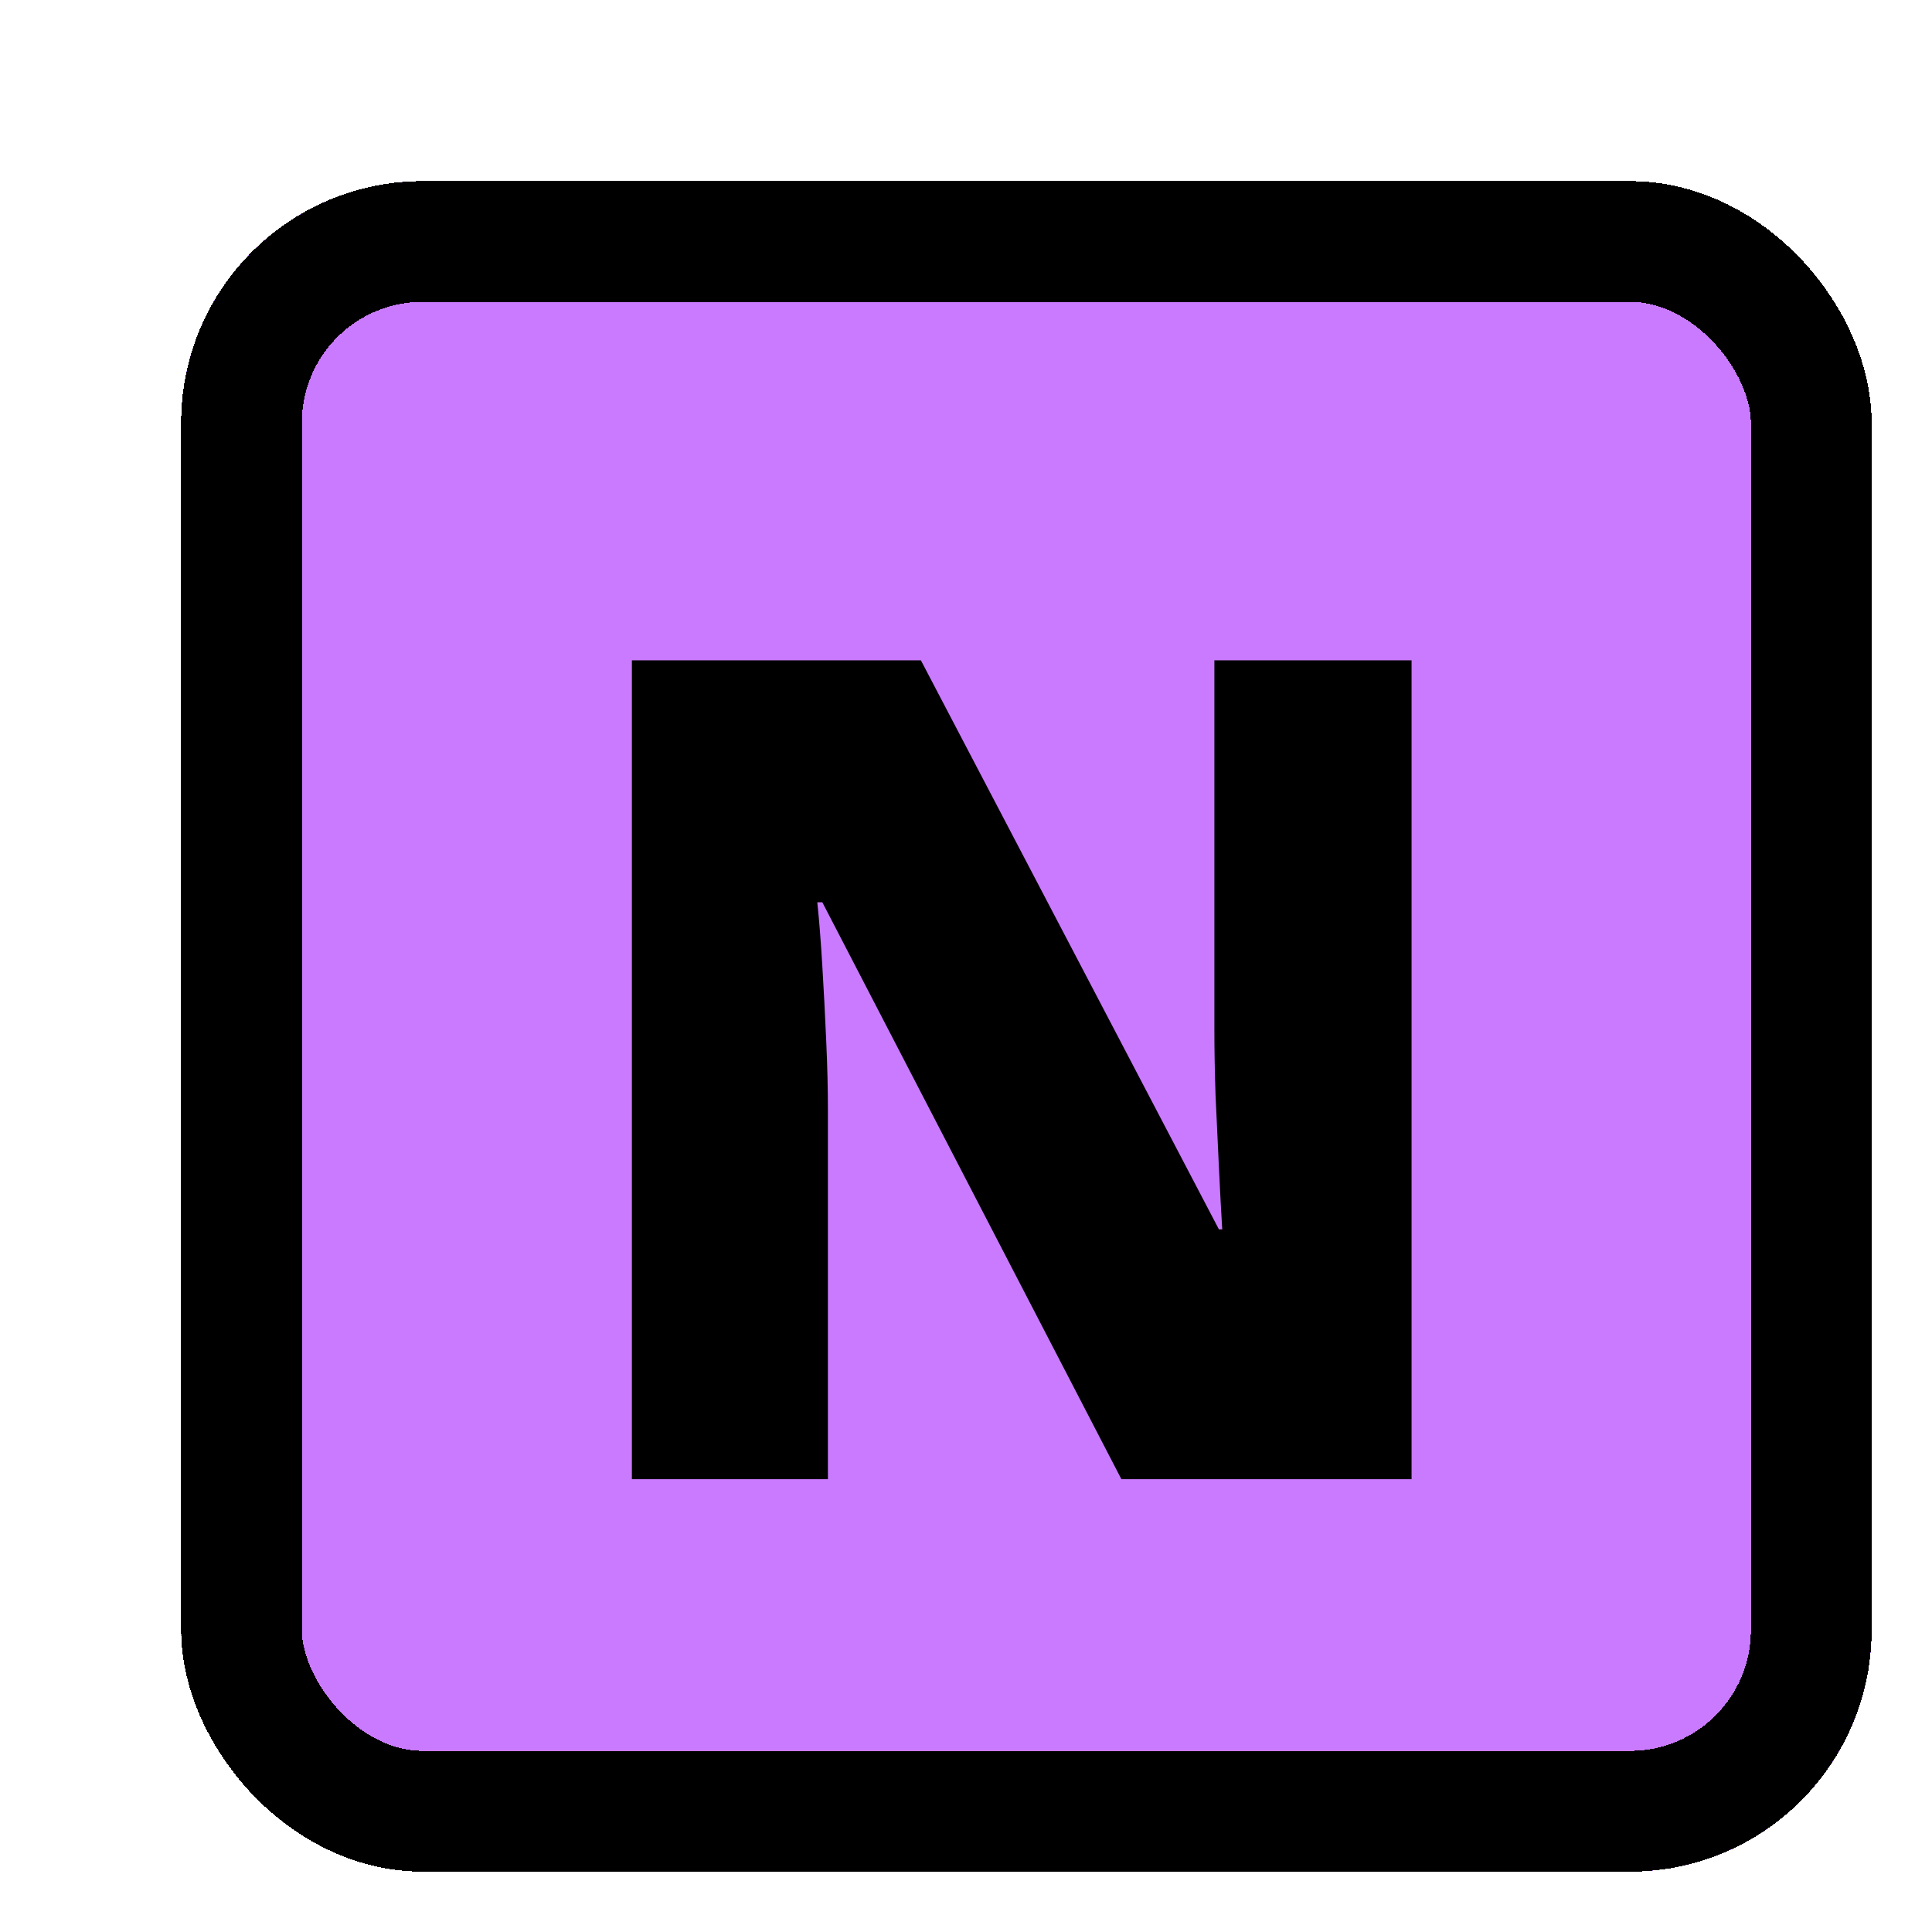
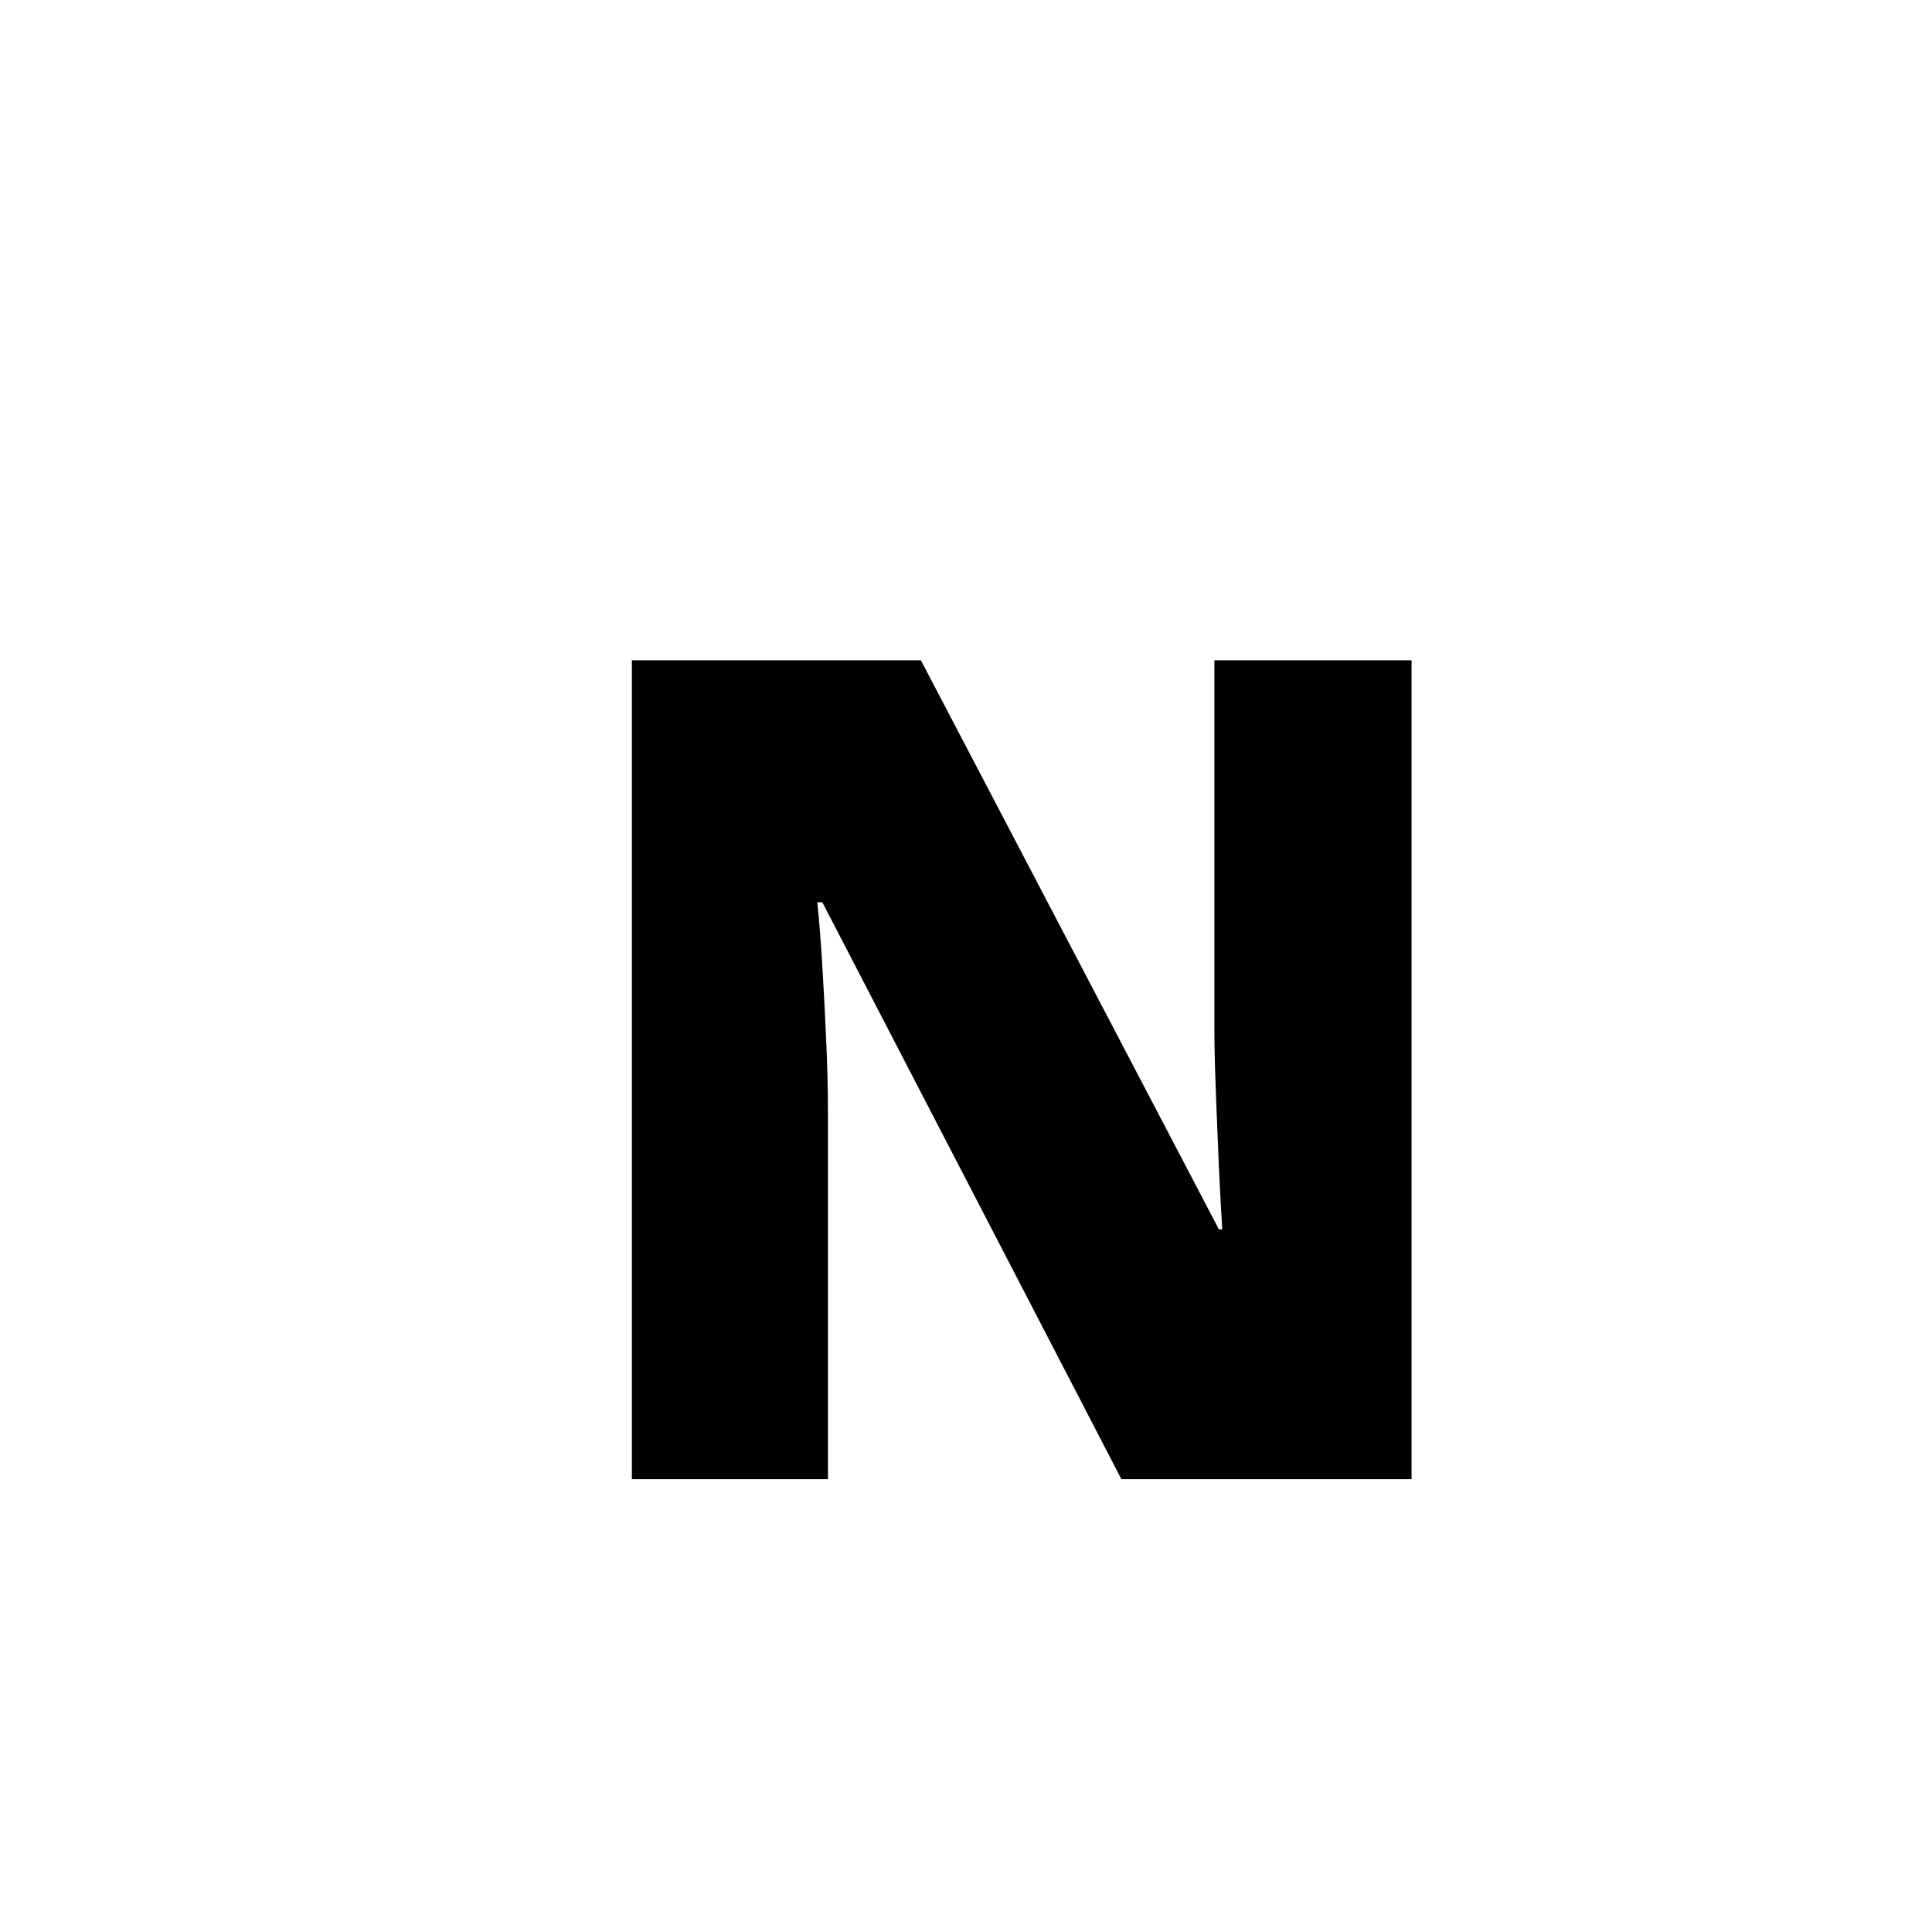
<svg xmlns="http://www.w3.org/2000/svg" width="32" height="32" viewBox="0 0 32 32" fill="none">
  <g filter="url(#filter0_d_29_311)">
-     <rect x="2" y="2" width="28" height="28" rx="4" fill="#CA7AFF" shape-rendering="crispEdges" />
-     <rect x="3" y="3" width="26" height="26" rx="3" stroke="black" stroke-width="2" shape-rendering="crispEdges" />
-     <path d="M22.38 23.5H17.574L12.62 13.944H12.537C12.568 14.235 12.595 14.585 12.62 14.993C12.645 15.401 12.666 15.818 12.685 16.245C12.704 16.666 12.713 17.046 12.713 17.386V23.5H9.466V9.937H14.253L19.189 19.362H19.244C19.226 19.065 19.207 18.722 19.189 18.332C19.17 17.937 19.151 17.538 19.133 17.136C19.12 16.734 19.114 16.378 19.114 16.069V9.937H22.38V23.5Z" fill="black" />
+     <path d="M22.38 23.5H17.574L12.62 13.944H12.537C12.568 14.235 12.595 14.585 12.62 14.993C12.645 15.401 12.666 15.818 12.685 16.245C12.704 16.666 12.713 17.046 12.713 17.386V23.5H9.466V9.937H14.253L19.189 19.362H19.244C19.226 19.065 19.207 18.722 19.189 18.332C19.12 16.734 19.114 16.378 19.114 16.069V9.937H22.38V23.5Z" fill="black" />
  </g>
  <defs>
    <filter id="filter0_d_29_311" x="2" y="2" width="29" height="29" filterUnits="userSpaceOnUse" color-interpolation-filters="sRGB">
      <feFlood flood-opacity="0" result="BackgroundImageFix" />
      <feColorMatrix in="SourceAlpha" type="matrix" values="0 0 0 0 0 0 0 0 0 0 0 0 0 0 0 0 0 0 127 0" result="hardAlpha" />
      <feOffset dx="1" dy="1" />
      <feComposite in2="hardAlpha" operator="out" />
      <feColorMatrix type="matrix" values="0 0 0 0 0 0 0 0 0 0 0 0 0 0 0 0 0 0 1 0" />
      <feBlend mode="normal" in2="BackgroundImageFix" result="effect1_dropShadow_29_311" />
      <feBlend mode="normal" in="SourceGraphic" in2="effect1_dropShadow_29_311" result="shape" />
    </filter>
  </defs>
</svg>